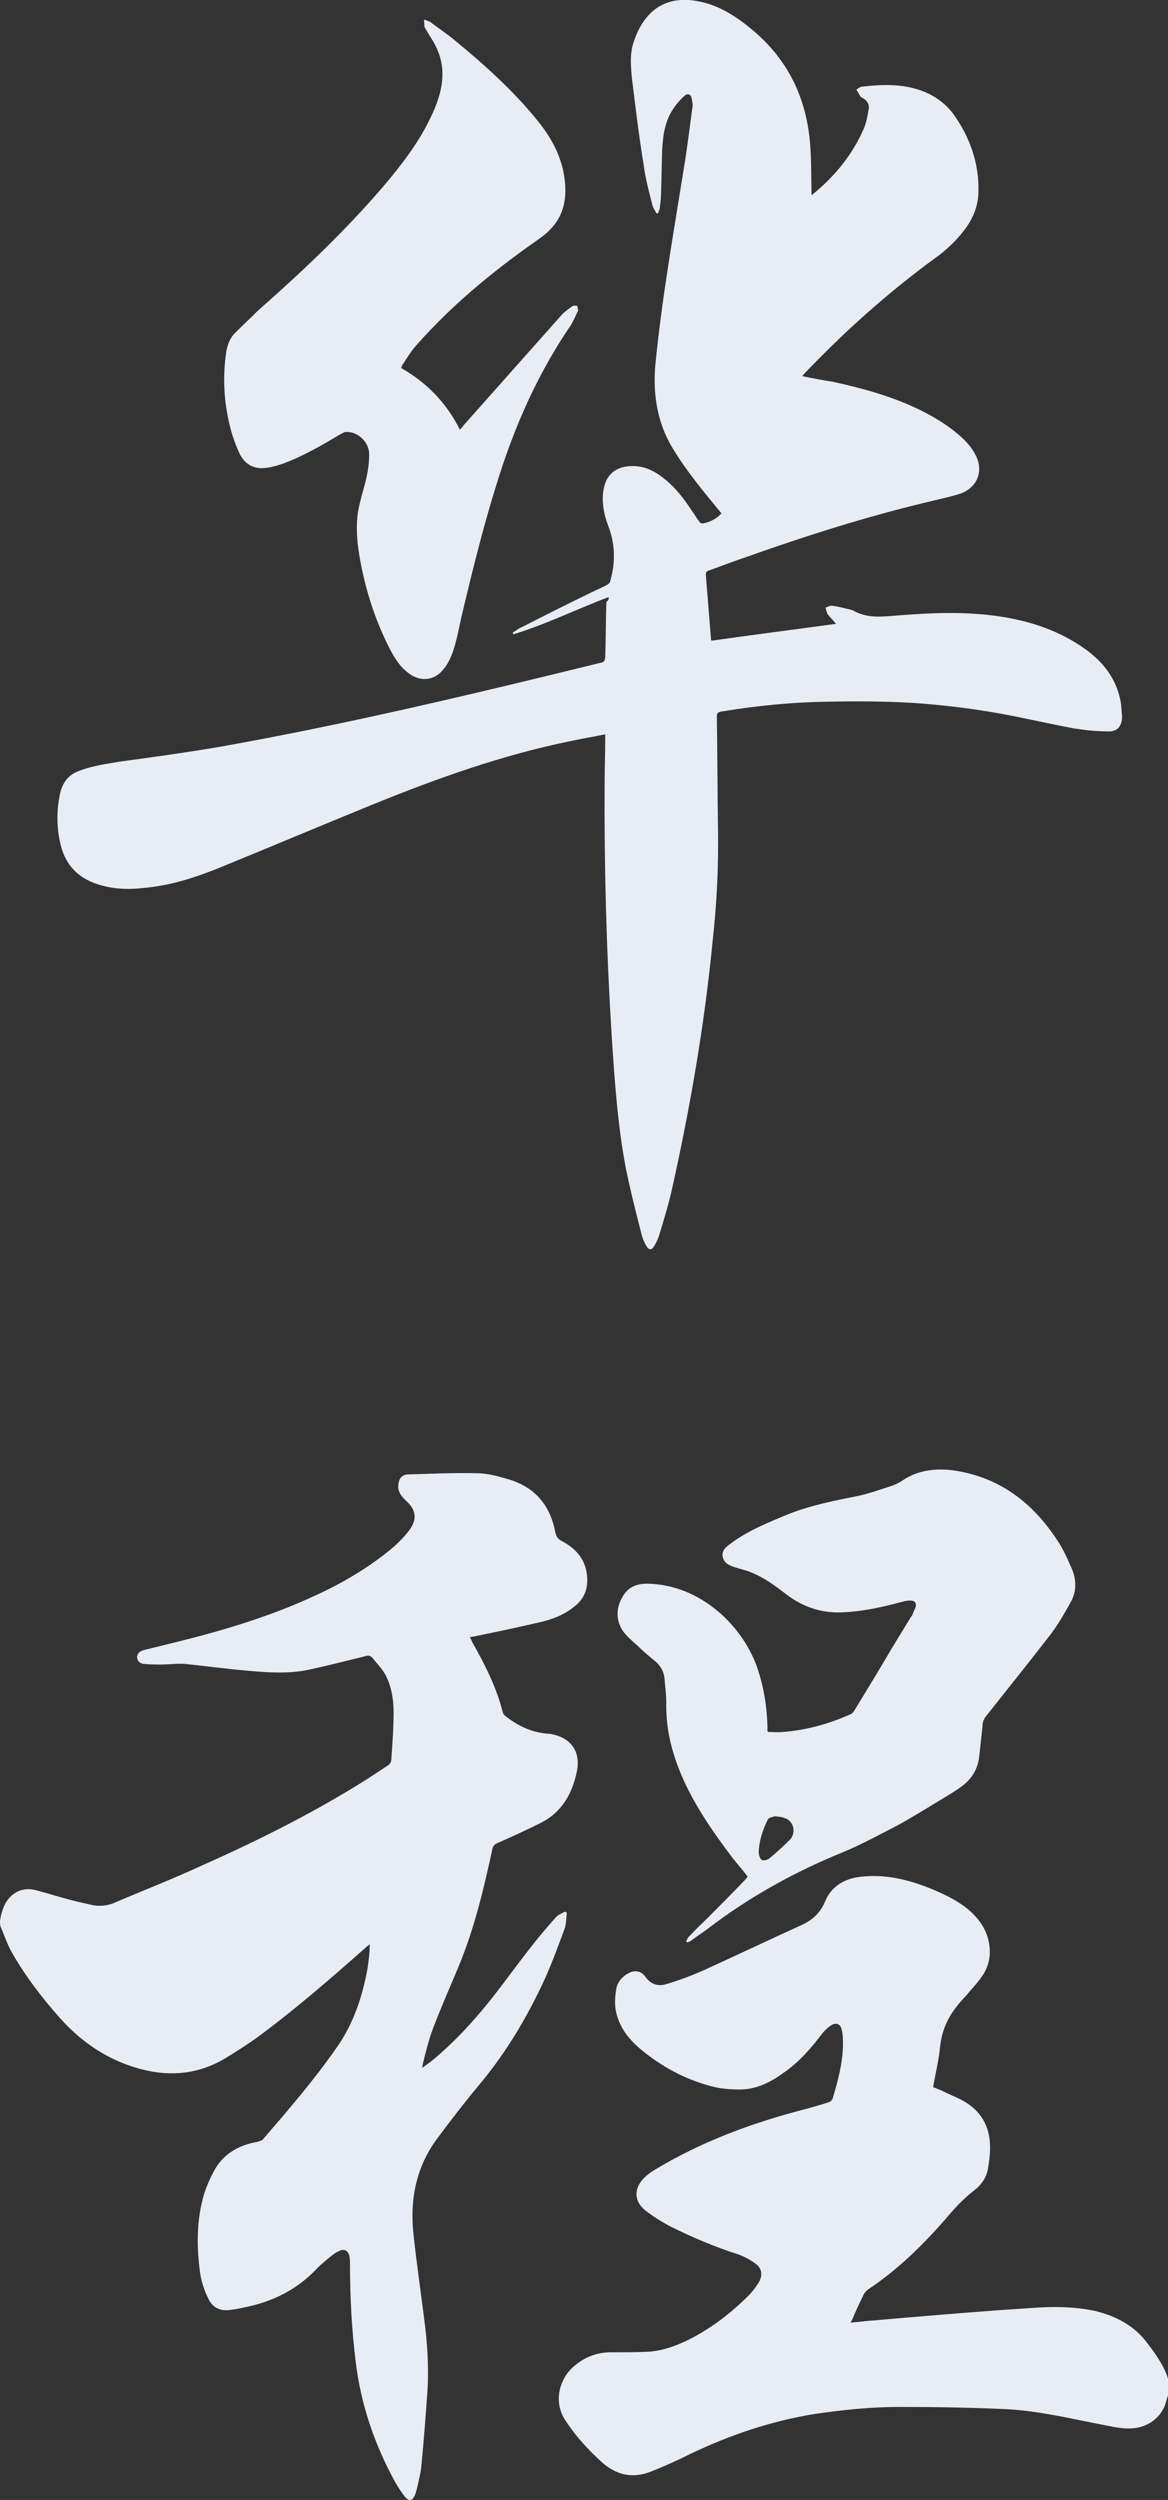
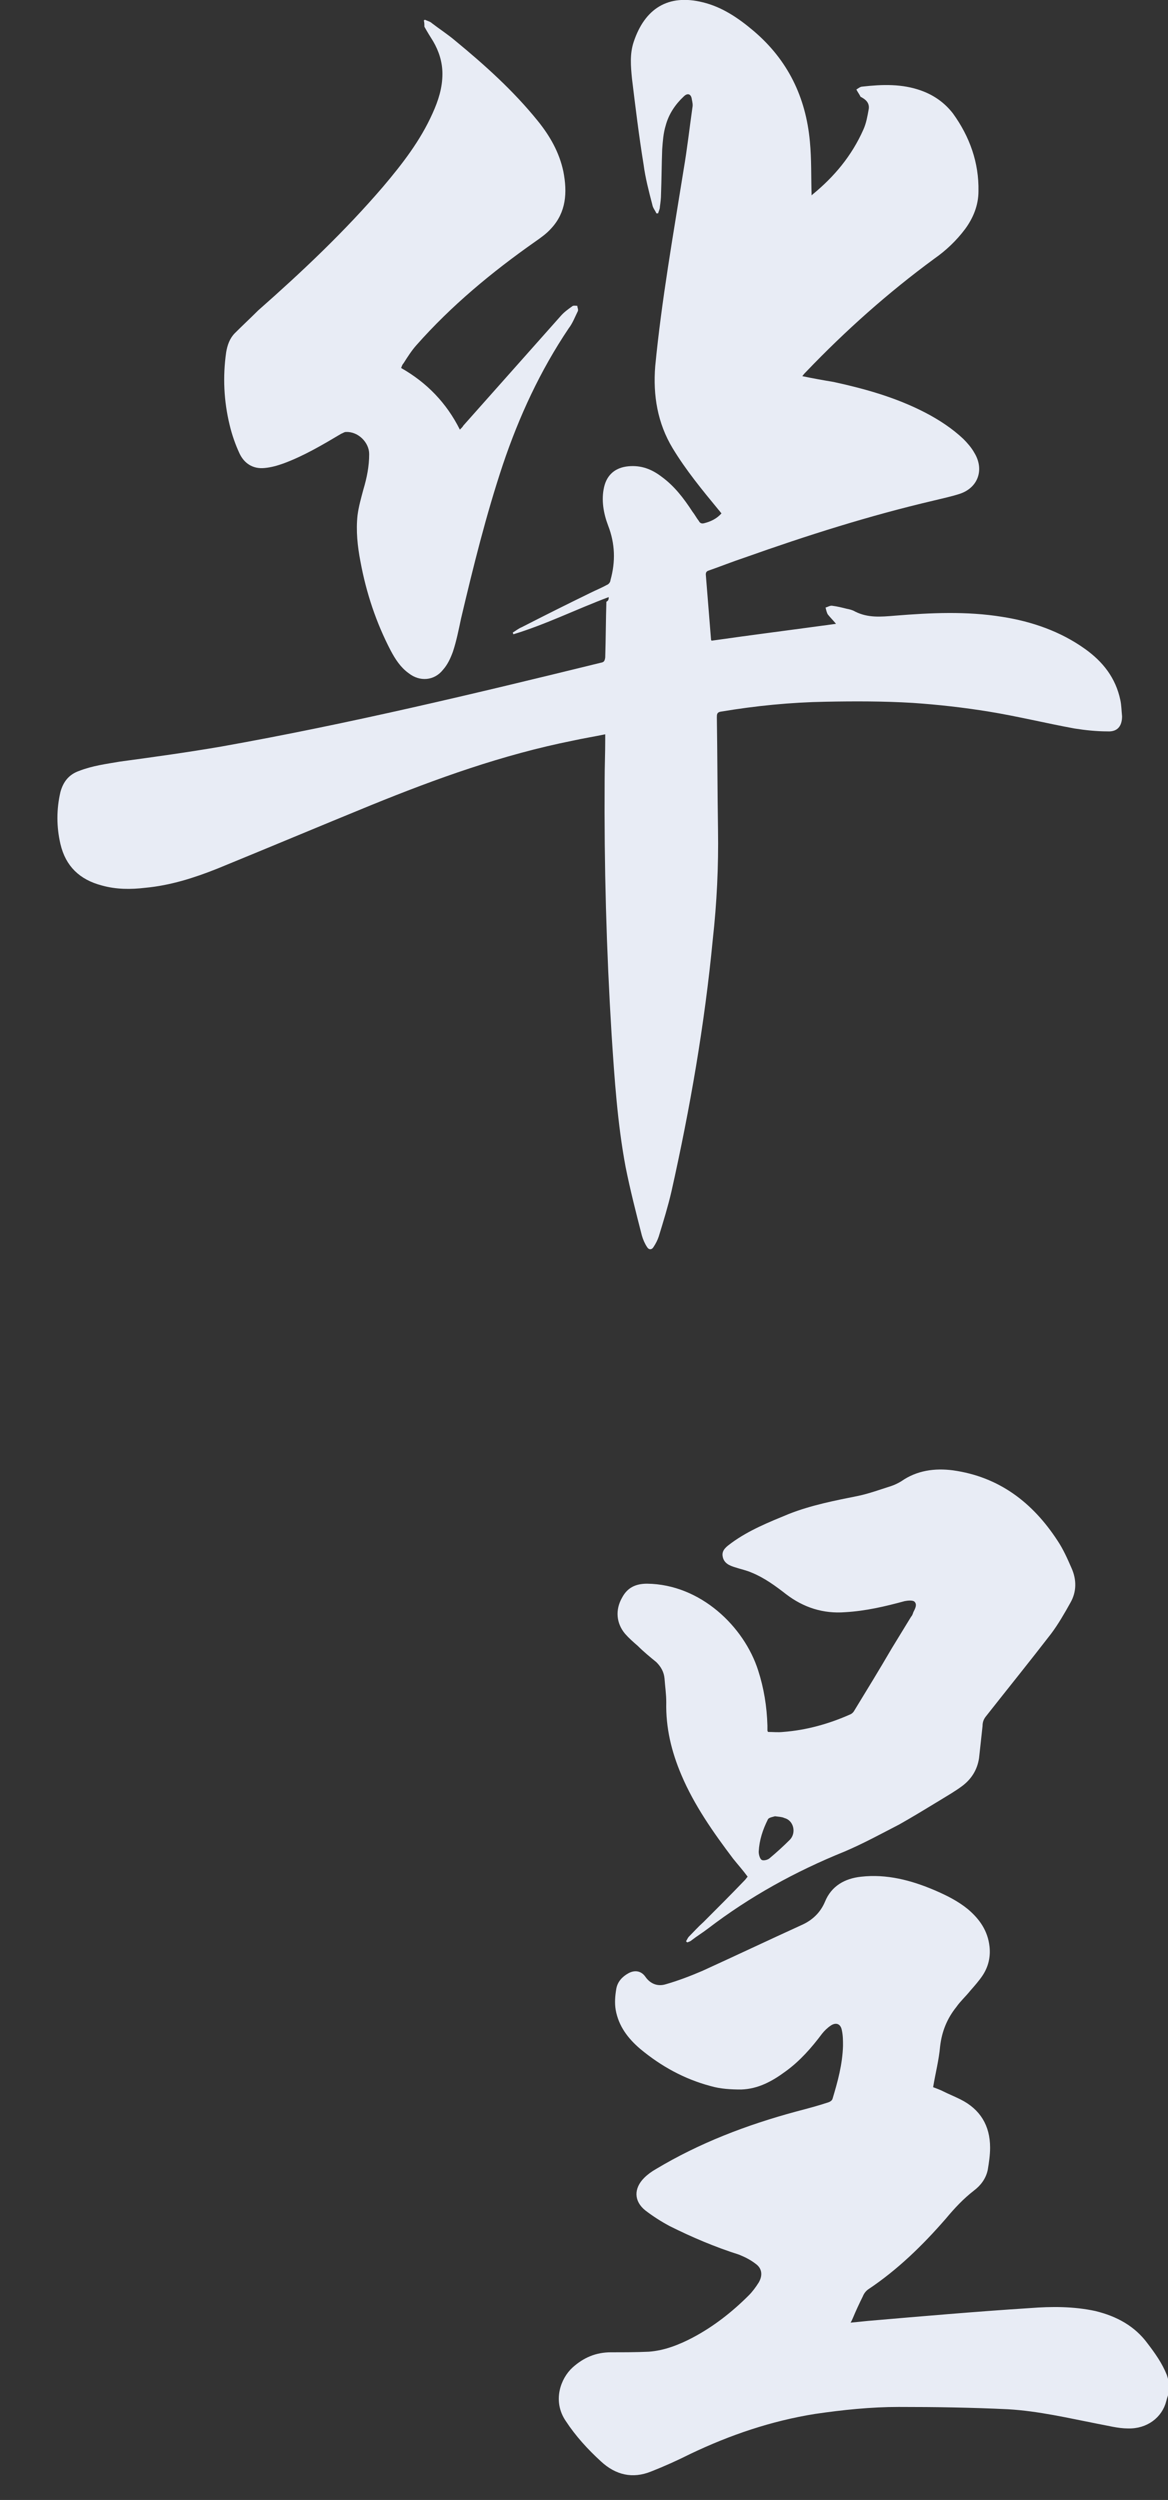
<svg xmlns="http://www.w3.org/2000/svg" id="Layer_1" x="0px" y="0px" viewBox="0 0 200.9 430" style="enable-background:new 0 0 200.9 430;" xml:space="preserve">
  <rect x="0" y="0" width="200.9" height="430" fill="#333333" stroke="none" />
  <style type="text/css">
	.st0{fill:#E8ECF5;}
</style>
  <g>
    <g>
-       <path class="st0" d="M0,330.4c0.1-0.6,0.2-1.2,0.4-1.7c0.5-2,2.5-4.4,5.7-3.6c1.6,0.4,3.1,0.9,4.6,1.3c1.7,0.5,3.5,0.9,5.3,1.3    c1.1,0.2,2.3,0.1,3.4-0.3c4.9-2.1,9.8-4,14.6-6.2c9.7-4.3,19.2-9,28.2-14.6c1.6-1,3.1-2,4.6-3c0.3-0.2,0.5-0.6,0.5-0.9    c0.2-2.7,0.4-5.4,0.4-8.2c0-2.3-0.4-4.6-1.5-6.6c-0.6-1-1.4-1.8-2.1-2.7c-0.4-0.5-0.8-0.5-1.4-0.3c-3.2,0.8-6.4,1.6-9.6,2.3    c-3.3,0.7-6.7,0.5-10.1,0.2c-3.7-0.3-7.4-0.8-11.1-1.2c-1.4-0.1-2.8,0.1-4.2,0.1c-0.9,0-1.9,0-2.8-0.1c-0.6,0-1.2-0.3-1.3-1    c-0.1-0.7,0.4-1.2,1.2-1.4c2-0.5,4.1-1,6.1-1.5c8-2,15.9-4.4,23.4-7.9c4.6-2.1,9-4.7,12.9-7.9c1.2-1,2.3-2.1,3.2-3.3    c1.4-1.9,1.2-3.5-0.6-5.1c-0.7-0.7-1.3-1.4-1.3-2.4c0-1.2,0.5-2.1,1.8-2.1c3.9-0.1,7.8-0.3,11.7-0.2c1.8,0,3.6,0.5,5.3,1    c4.6,1.3,7.3,4.4,8.2,9.1c0.2,0.8,0.4,1.2,1.2,1.6c2.6,1.4,4.2,3.4,4.3,6.4c0.1,2.1-0.7,3.7-2.3,4.9c-1.6,1.3-3.4,2-5.3,2.5    c-3.8,0.9-7.6,1.7-11.5,2.5c-0.3,0.1-0.7,0.1-1.1,0.2c0.2,0.3,0.3,0.5,0.4,0.8c2.2,3.9,4.2,7.8,5.3,12.2c0.1,0.3,0.3,0.5,0.6,0.7    c2.1,1.6,4.4,2.7,7.1,2.9c0.4,0,0.8,0.1,1.2,0.2c3.1,0.8,4.5,3.2,3.8,6.4c-0.8,3.8-2.6,6.9-6.1,8.7c-2.4,1.2-5,2.4-7.5,3.5    c-0.5,0.2-0.8,0.5-0.9,1c-1.5,6.9-3.1,13.7-5.8,20.2c-1.5,3.6-3.1,7.2-4.5,10.9c-0.7,1.9-1.2,4-1.7,6c0,0.1,0,0.2-0.1,0.6    c0.8-0.6,1.4-1,2-1.5c3.7-3.1,7-6.7,10-10.5c2.3-2.9,4.5-6,6.8-8.9c1.3-1.7,2.7-3.3,4.1-4.9c0.4-0.5,1.1-0.8,1.7-1.1    c0.1,0.1,0.2,0.1,0.3,0.2c-0.1,0.8-0.1,1.7-0.3,2.5c-1.1,3-2.2,6-3.5,8.9c-3,6.5-6.6,12.6-11.2,18.1c-2.5,3-4.9,6.1-7.2,9.2    c-3.7,4.9-4.8,10.5-4.2,16.4c0.5,4.8,1.2,9.5,1.8,14.3c0.6,4.4,0.9,8.8,0.6,13.2c-0.3,4.1-0.6,8.2-1,12.3    c-0.1,1.4-0.5,2.8-0.8,4.2c-0.1,0.4-0.2,0.7-0.3,1c-0.5,1.1-1,1.2-1.8,0.3c-0.6-0.8-1.2-1.7-1.7-2.6c-3.5-6.4-5.8-13.2-6.7-20.4    c-0.7-5.6-1-11.3-1-16.9c0-0.5,0-0.9-0.1-1.4c-0.2-1-0.9-1.4-1.8-0.9c-0.5,0.2-0.9,0.5-1.4,0.9c-0.7,0.6-1.5,1.2-2.2,1.9    c-3.3,3.6-7.5,5.8-12.3,6.8c-0.9,0.2-1.8,0.4-2.7,0.5c-1.8,0.3-3.2-0.4-3.9-2c-0.7-1.4-1.2-3-1.4-4.5c-0.6-4.5-0.6-9,0.7-13.4    c0.5-1.6,1.2-3.1,2-4.5c1.6-2.6,4.2-4,7.2-4.5c0.3-0.1,0.7-0.2,0.9-0.4c4.4-5.1,8.8-10.2,12.7-15.8c2.9-4.1,4.4-8.7,5.3-13.5    c0.2-1.4,0.4-2.8,0.4-4.3c-0.2,0.2-0.4,0.3-0.6,0.5c-6.1,5.4-12.2,10.7-18.7,15.5c-1.8,1.3-3.7,2.5-5.5,3.6    c-5,3-10.3,3.3-15.9,1.5c-5-1.6-9.1-4.5-12.6-8.4c-3-3.4-5.8-7-8.1-11c-0.9-1.5-1.4-3.1-2.1-4.7C0,331,0,330.7,0,330.4z" />
      <path class="st0" d="M200.9,412c-0.1,0.3-0.2,0.6-0.3,1c-0.7,2.8-3.3,4.8-6.6,4.7c-1.7,0-3.5-0.5-5.2-0.8    c-5.1-1-10.2-2.2-15.4-2.5c-6.2-0.3-12.5-0.4-18.8-0.4c-4.8,0-9.6,0.5-14.4,1.2c-7.5,1.2-14.6,3.6-21.5,6.9    c-2.2,1.1-4.4,2.1-6.7,3c-3.2,1.3-6.1,0.6-8.6-1.7c-2.3-2.1-4.4-4.4-6.1-7c-2.3-3.4-0.9-7.3,1.2-9.2c1.9-1.7,4-2.6,6.6-2.6    c2.2,0,4.3,0,6.5-0.1c2.7-0.2,5.2-1.2,7.5-2.4c3.6-1.9,6.8-4.4,9.7-7.3c0.6-0.6,1.2-1.4,1.7-2.2c0.7-1.2,0.6-2.4-0.5-3.2    c-0.9-0.7-1.9-1.2-2.9-1.6c-4.1-1.3-8.1-3-11.9-4.9c-1.5-0.8-2.9-1.7-4.2-2.7c-2-1.6-2-3.8-0.2-5.6c0.6-0.6,1.3-1.1,2-1.5    c7.5-4.5,15.6-7.6,24.1-9.9c1.9-0.5,3.8-1,5.6-1.6c0.3-0.1,0.6-0.3,0.7-0.6c0.9-3,1.7-5.9,1.8-9.1c0-0.9,0-1.8-0.2-2.7    c-0.2-1.1-1-1.4-1.9-0.8c-0.6,0.4-1.1,0.9-1.5,1.4c-1.8,2.4-3.8,4.7-6.3,6.5c-2.3,1.7-4.7,3-7.6,3.1c-1.8,0-3.6-0.1-5.3-0.6    c-4.5-1.2-8.5-3.4-12.1-6.4c-2.1-1.8-3.7-3.9-4.2-6.7c-0.2-1.2-0.1-2.4,0.1-3.6c0.2-1.2,1-2.1,2.1-2.7c1.1-0.6,2.2-0.4,2.9,0.6    c0.9,1.3,2.2,1.7,3.5,1.3c2.1-0.6,4.2-1.4,6.3-2.3c5.7-2.6,11.4-5.3,17.1-7.9c1.8-0.8,3.2-2.1,4-4c1.1-2.7,3.4-4,6.2-4.3    c4.4-0.5,8.6,0.6,12.6,2.3c2.1,0.9,4.1,1.9,5.8,3.3c2,1.7,3.4,3.7,3.7,6.4c0.2,1.8-0.2,3.5-1.2,5c-0.6,0.9-1.4,1.8-2.1,2.6    c-0.8,1-1.7,1.8-2.4,2.8c-1.6,2-2.5,4.2-2.8,6.8c-0.2,2.3-0.8,4.6-1.2,7c0.5,0.2,1.1,0.4,1.7,0.7c1,0.5,2,0.9,3,1.4    c3.4,1.7,5.1,4.5,5.1,8.3c0,1.3-0.2,2.6-0.4,3.8c-0.3,1.5-1.2,2.7-2.4,3.6c-1.8,1.4-3.3,3-4.8,4.8c-4,4.6-8.3,8.8-13.4,12.2    c-0.4,0.3-0.7,0.7-0.9,1.2c-0.6,1.2-1.2,2.5-1.7,3.7c-0.1,0.2-0.2,0.5-0.4,0.8c1.1-0.1,2-0.2,3-0.3c9.3-0.8,18.5-1.6,27.8-2.2    c3.8-0.3,7.6-0.3,11.3,0.5c3.7,0.9,6.8,2.6,9,5.6c1.3,1.7,2.5,3.4,3.3,5.4c0.2,0.7,0.4,1.3,0.6,2C200.9,411,200.9,411.5,200.9,412    z" />
      <path class="st0" d="M118,333.9c0.2-0.3,0.3-0.6,0.5-0.8c0.8-0.8,1.6-1.7,2.5-2.5c2.4-2.4,4.8-4.8,7.1-7.2    c0.2-0.2,0.3-0.4,0.5-0.6c-0.8-1.1-1.7-2.1-2.5-3.1c-3.4-4.5-6.7-9.2-8.9-14.4c-1.7-4-2.7-8.1-2.6-12.5c0-1.4-0.2-2.7-0.3-4.1    c-0.1-1.1-0.6-2-1.4-2.8c-1.1-0.9-2.2-1.8-3.2-2.8c-0.8-0.7-1.5-1.3-2.2-2.1c-1.5-1.8-1.7-4.1-0.5-6.2c0.9-1.7,2.3-2.4,4.3-2.4    c9.2,0.1,16.7,7.4,19.1,14.9c1,3.1,1.5,6.2,1.6,9.5c0,0.3,0,0.5,0,0.8c0,0.1,0,0.1,0.1,0.3c0.9,0,1.7,0.1,2.6,0    c4-0.3,7.9-1.4,11.5-3c0.3-0.1,0.6-0.4,0.7-0.6c2.2-3.6,4.4-7.2,6.5-10.8c1.1-1.8,2.2-3.6,3.3-5.4c0.2-0.2,0.3-0.5,0.4-0.8    c0.3-0.6,0.7-1.3,0.2-1.8c-0.3-0.3-1.2-0.2-1.7-0.1c-3.3,0.9-6.7,1.7-10.2,1.9c-3.8,0.3-7.2-0.8-10.2-3.1    c-1.8-1.4-3.7-2.8-5.9-3.7c-0.9-0.4-1.9-0.6-2.8-0.9c-1-0.3-2-0.7-2.2-1.9c-0.2-1.1,0.7-1.7,1.5-2.3c3-2.2,6.5-3.6,9.9-5    c3.8-1.5,7.9-2.3,11.9-3.1c1.9-0.4,3.8-1.1,5.7-1.7c0.6-0.2,1.2-0.5,1.7-0.8c2.7-1.9,5.8-2.3,8.9-1.9c7.9,1.1,13.7,5.5,18,12.1    c1,1.5,1.7,3.1,2.4,4.7c0.9,2,0.9,4.1-0.2,6c-1,1.8-2.1,3.7-3.3,5.3c-3.7,4.8-7.5,9.5-11.2,14.2c-0.4,0.5-0.6,1-0.6,1.7    c-0.2,1.8-0.4,3.7-0.6,5.5c-0.3,2-1.3,3.6-2.9,4.8c-1.2,0.9-2.6,1.7-3.9,2.5c-2.3,1.4-4.6,2.8-6.9,4.1c-3.1,1.6-6.2,3.3-9.5,4.7    c-8.4,3.4-16.2,7.7-23.4,13.2c-0.9,0.7-1.9,1.3-2.8,2c-0.2,0.2-0.5,0.3-0.8,0.4C118.1,334,118,333.9,118,333.9z M133.3,312.4    c-0.3,0.1-1,0.2-1.2,0.5c-0.9,1.8-1.5,3.6-1.6,5.6c0,0.5,0.2,1.2,0.5,1.4c0.3,0.2,1.1,0,1.4-0.3c1.2-1,2.4-2.1,3.5-3.2    c1.1-1.2,0.6-3.3-1-3.7C134.5,312.5,134,312.5,133.3,312.4z" />
    </g>
    <g>
      <path class="st0" d="M104.7,102.7c-5.6,2.1-10.8,4.7-16.4,6.4c0-0.1-0.1-0.2-0.1-0.3c0.5-0.3,1-0.7,1.5-0.9c3.9-2,7.9-4,11.8-5.9    c1-0.5,2-0.9,2.9-1.4c0.3-0.1,0.6-0.5,0.6-0.8c0.9-3.2,0.8-6.3-0.4-9.4c-0.8-2.1-1.2-4.4-0.7-6.6c0.5-2.2,2-3.4,4.2-3.6    c2.2-0.2,4,0.5,5.7,1.8c2.2,1.6,3.8,3.7,5.3,6c0.4,0.5,0.7,1.1,1.1,1.6c0.2,0.4,0.5,0.5,0.9,0.4c1.2-0.3,2.2-0.8,3-1.7    c-0.2-0.2-0.3-0.4-0.5-0.6c-2.8-3.4-5.6-6.8-7.9-10.6c-2.6-4.3-3.4-9.1-3-14.1c1.1-11.4,3.1-22.6,4.9-33.9c0.6-3.5,1-7.1,1.5-10.6    c0.1-0.5,0-0.9-0.1-1.4c-0.1-0.9-0.7-1.2-1.4-0.5c-1.5,1.4-2.6,3.1-3.1,5c-0.4,1.3-0.5,2.7-0.6,4.1c-0.1,2.6-0.1,5.1-0.2,7.7    c0,0.7-0.1,1.5-0.2,2.2c0,0.4-0.2,0.7-0.3,1.1c-0.1,0-0.2,0-0.3,0c-0.2-0.5-0.6-0.9-0.7-1.5c-0.6-2.3-1.2-4.6-1.5-6.9    c-0.8-4.9-1.4-9.9-2-14.8c-0.2-2.1-0.4-4.2,0.3-6.3c1.9-5.7,5.9-8.3,11.9-6.8c3.3,0.8,6.1,2.7,8.7,4.9c5.9,5,9,11.4,9.7,19    c0.3,3.1,0.2,6.2,0.3,9.3c-0.1,0,0.1,0,0.1-0.1c3.8-3.1,6.8-6.7,8.8-11.2c0.5-1.1,0.7-2.3,0.9-3.4c0.2-0.9-0.2-1.6-1.1-2.1    c-0.1-0.1-0.3-0.1-0.3-0.2c-0.2-0.4-0.5-0.8-0.7-1.2c0.3-0.2,0.7-0.5,1-0.5c3.5-0.4,6.9-0.5,10.2,0.7c2.2,0.8,4,2.1,5.4,3.9    c2.9,4,4.5,8.5,4.4,13.4c0,2.4-0.9,4.6-2.3,6.5c-1.5,2-3.3,3.7-5.3,5.1c-7.9,5.8-15.2,12.3-22,19.4c-0.2,0.2-0.4,0.4-0.7,0.8    c1.9,0.4,3.6,0.7,5.4,1c5.5,1.2,10.8,2.7,15.8,5.3c2.3,1.2,4.6,2.7,6.5,4.5c0.7,0.7,1.4,1.5,1.9,2.4c1.7,2.8,0.7,5.9-2.4,7    c-1.5,0.5-3,0.8-4.6,1.2c-11.1,2.6-21.8,6-32.5,9.8c-2.1,0.7-4.1,1.5-6.1,2.2c-0.3,0.1-0.6,0.2-0.6,0.7c0.3,3.7,0.6,7.4,0.9,11.2    c0,0,0,0.1,0.1,0.2c7-1,14.1-1.9,21.4-2.9c-0.5-0.6-1-1.1-1.4-1.6c-0.2-0.3-0.3-0.8-0.4-1.2c0.4-0.1,0.8-0.4,1.2-0.3    c0.8,0.1,1.6,0.3,2.4,0.5c0.5,0.1,1,0.2,1.5,0.5c2.2,1.1,4.4,0.9,6.8,0.7c6.2-0.5,12.3-0.8,18.5,0.2c5.1,0.8,10,2.5,14.2,5.5    c3.1,2.2,5.3,5,6.1,8.8c0.2,0.9,0.2,1.9,0.3,2.8c0,1.7-0.8,2.7-2.5,2.6c-1.9,0-3.8-0.2-5.7-0.5c-4.9-0.9-9.8-2.1-14.7-2.9    c-4.3-0.7-8.7-1.2-13.1-1.5c-5-0.3-10-0.3-15-0.2c-6,0.1-12,0.7-18,1.7c-0.7,0.1-0.7,0.5-0.7,1c0.1,6.4,0.1,12.9,0.2,19.3    c0.1,6.3-0.2,12.6-0.9,18.9c-1.4,14.6-3.9,29-7.1,43.3c-0.6,2.6-1.4,5.2-2.2,7.8c-0.2,0.6-0.5,1.2-0.9,1.8c-0.3,0.5-0.8,0.5-1.1,0    c-0.4-0.6-0.7-1.3-0.9-2c-1-3.9-2-7.8-2.8-11.8c-1.4-7.5-1.9-15.1-2.4-22.7c-0.9-14.6-1.3-29.2-1.2-43.8c0-2.3,0.1-4.6,0.1-6.9    c0-0.3,0-0.6,0-1c-1.9,0.4-3.8,0.7-5.6,1.1c-12,2.4-23.4,6.5-34.7,11.1c-8.8,3.6-17.6,7.3-26.4,10.9c-4,1.6-8.1,2.9-12.4,3.3    c-2.5,0.3-5,0.3-7.5-0.4c-3.8-1-6.2-3.3-7.1-7.1c-0.7-3-0.7-6,0-9c0.5-1.8,1.5-3,3.2-3.6c2.3-0.9,4.7-1.2,7-1.6    c5.9-0.8,11.7-1.6,17.5-2.6c21.9-3.9,43.6-9.1,65.2-14.4c0.6-0.1,0.7-0.3,0.8-0.9c0.1-3.2,0.1-6.4,0.2-9.6    C104.7,103.3,104.7,103,104.7,102.7z" />
      <path class="st0" d="M73.1,3.4c0.4,0.2,0.9,0.3,1.2,0.6c1.3,1,2.7,1.9,4,3c5.1,4.2,10,8.6,14.2,13.8c2.1,2.6,3.7,5.4,4.4,8.7    c0.7,3.6,0.5,7-2.1,9.8c-0.8,0.9-1.8,1.6-2.8,2.3c-7.4,5.2-14.4,11-20.4,17.8c-0.8,0.9-1.5,2-2.2,3.1c-0.2,0.2-0.3,0.5-0.4,0.8    c4.4,2.5,7.8,6,10.1,10.6c0.3-0.3,0.5-0.5,0.6-0.7c5.6-6.3,11.1-12.5,16.7-18.8c0.6-0.7,1.3-1.2,2-1.7c0.2-0.2,0.6-0.1,0.9-0.1    c0,0.3,0.2,0.6,0.1,0.9c-0.5,1-0.9,2.1-1.6,3c-4.9,7.3-8.5,15.1-11.3,23.4c-2.9,8.7-5.1,17.6-7.2,26.5c-0.4,1.9-0.8,3.9-1.4,5.7    c-0.4,1.1-0.9,2.2-1.7,3.1c-1.5,1.9-4,2.1-5.9,0.6c-1.4-1-2.3-2.4-3.1-3.9c-2.5-4.8-4.2-9.9-5.2-15.3c-0.5-2.6-0.8-5.3-0.5-8    c0.2-1.5,0.6-2.9,1-4.4c0.6-2,1-4,1-6.1c0-2-1.9-3.9-4-3.8c-0.3,0-0.5,0.2-0.8,0.3c-3.2,1.9-6.4,3.8-9.9,5.1    c-1.1,0.4-2.2,0.7-3.3,0.8c-2,0.2-3.5-0.8-4.3-2.5c-0.7-1.5-1.3-3.2-1.7-4.9c-1-4.1-1.2-8.3-0.6-12.5c0.2-1.2,0.6-2.4,1.5-3.3    c1.3-1.3,2.7-2.6,4-3.9c7.6-6.7,14.9-13.6,21.5-21.3c3.3-3.9,6.4-7.9,8.5-12.6c1-2.2,1.7-4.4,1.7-6.8c0-2-0.6-3.9-1.6-5.6    c-0.5-0.8-1-1.6-1.5-2.5C73,4.3,73,3.9,72.9,3.5C73,3.5,73,3.4,73.1,3.4z" />
    </g>
  </g>
</svg>